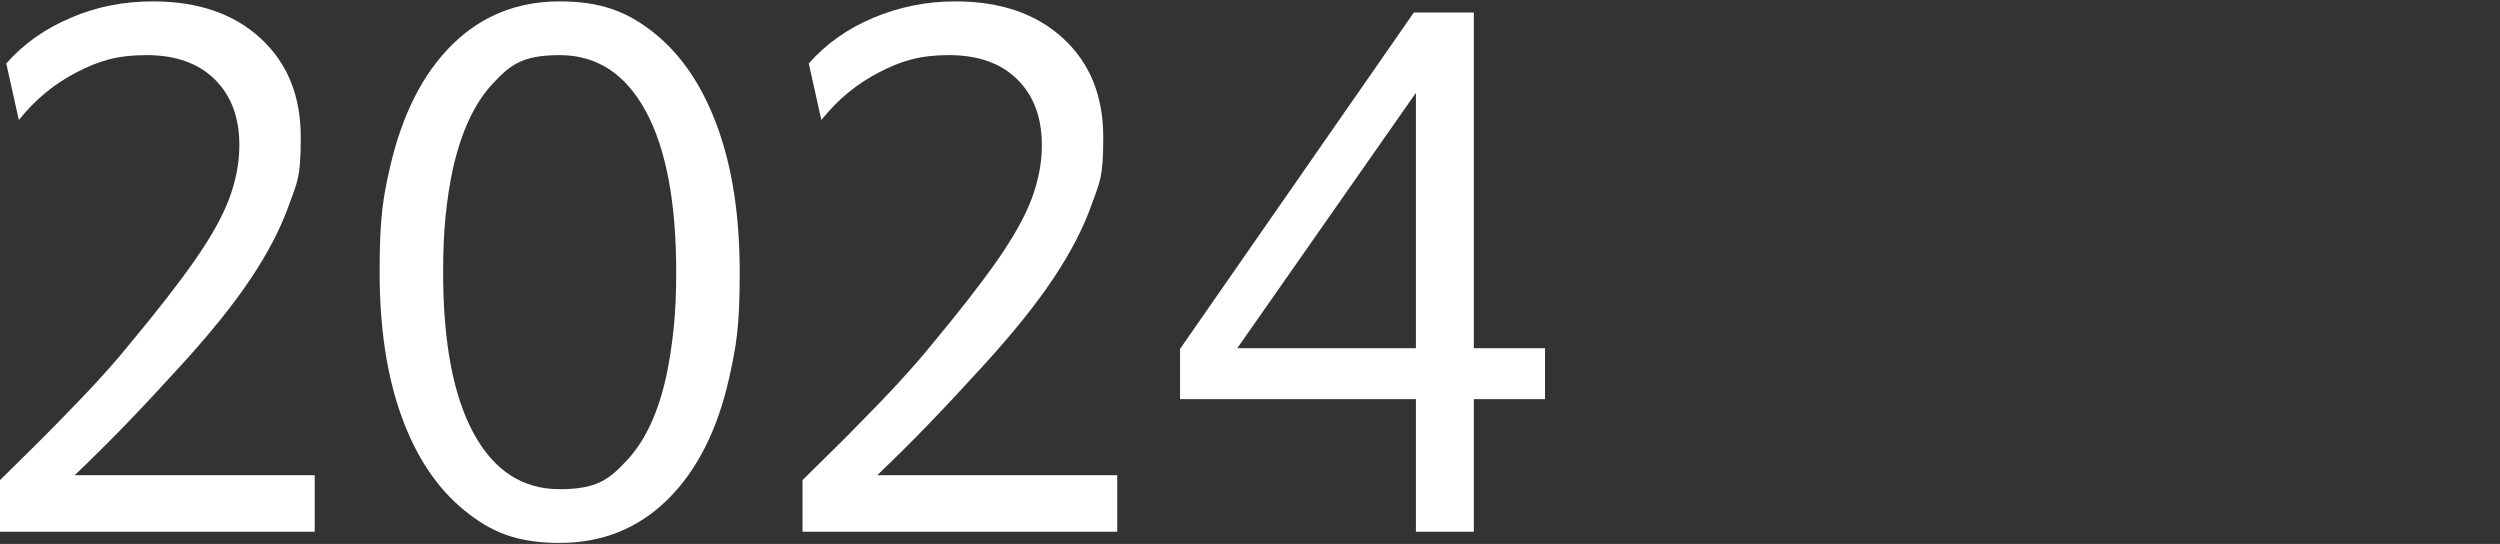
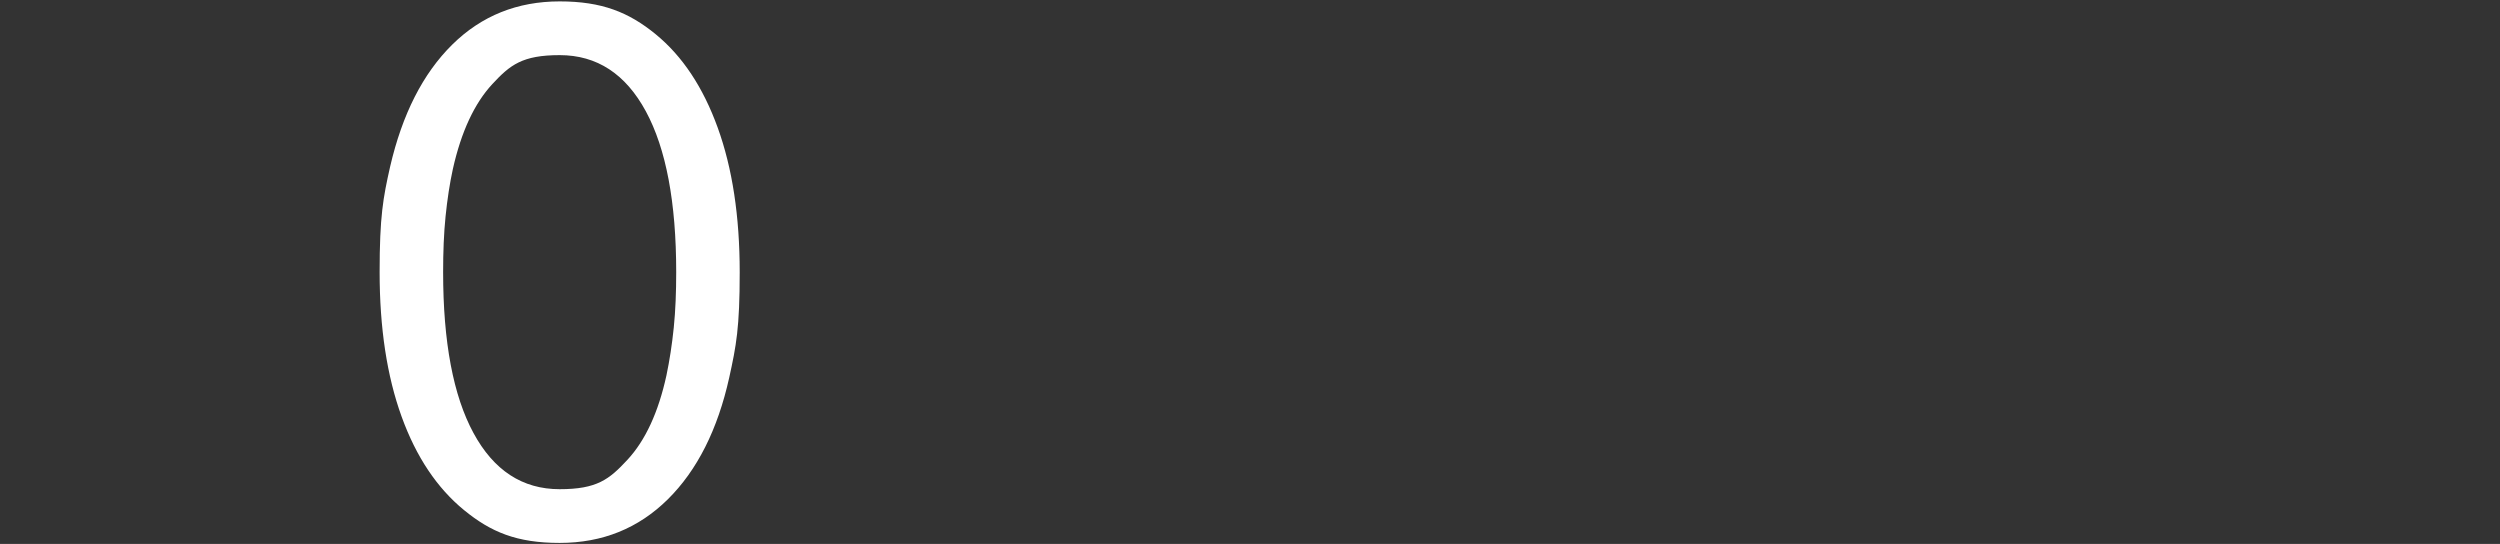
<svg xmlns="http://www.w3.org/2000/svg" id="Ebene_1" data-name="Ebene 1" version="1.1" viewBox="0 0 716.5 155.9">
  <rect x="0" y="0" width="716.5" height="155.9" fill="#333333" stroke="none" />
  <defs>
    <style>
      .cls-1 {
        isolation: isolate;
      }

      .cls-2 {
        fill: #fff;
        stroke-width: 0px;
      }
    </style>
  </defs>
  <g id="Ebene_1-2" data-name="Ebene 1">
    <g class="cls-1">
-       <path class="cls-2" d="M71.9,79.8c-5,7.5-11.7,15.8-20.1,25-5.1,5.6-10.3,11.2-15.6,16.7-5.3,5.5-10.3,10.4-14.8,14.7h68.8v16.2H0v-14.8c6.4-6.3,11.8-11.6,16.1-16,4.3-4.4,8.2-8.4,11.5-12,3.3-3.6,6.5-7.2,9.4-10.8,8-9.6,14.3-17.7,18.9-24.3,4.6-6.6,7.9-12.5,9.8-17.6,1.9-5.1,2.9-10.2,2.9-15.3,0-8-2.4-14.3-7.1-18.9-4.7-4.6-11.2-6.9-19.5-6.9s-13.6,1.6-20,4.9c-6.4,3.3-11.9,7.8-16.6,13.7L1.8,18.2c4.9-5.6,11.1-10,18.5-13.1C27.7,1.9,35.5.4,43.8.4c12.9,0,23.2,3.5,30.9,10.6,7.7,7.1,11.5,16.5,11.5,28.4s-1.1,12.9-3.4,19.4c-2.3,6.5-5.9,13.5-10.9,21Z" />
      <path class="cls-2" d="M115.1,119.4c-4.2-11.6-6.3-25.4-6.3-41.4s1-21.3,3-30.2c3.5-15.1,9.4-26.7,17.8-35C138,4.5,148.3.4,160.4.4s19.8,3.1,27.5,9.4c7.7,6.3,13.6,15.2,17.8,26.8,4.2,11.6,6.3,25.4,6.3,41.4s-1,21.1-3,30.2c-3.3,14.9-9.2,26.6-17.6,34.9-8.4,8.3-18.7,12.5-31,12.5s-19.7-3.1-27.4-9.4c-7.7-6.3-13.7-15.2-17.9-26.8ZM191,107.6c.9-4.3,1.6-8.8,2.1-13.7.5-4.9.7-10.2.7-15.9,0-20-2.9-35.4-8.7-46.1-5.8-10.7-14-16.1-24.7-16.1s-14.2,2.8-19.3,8.3c-5.1,5.5-8.9,13.6-11.3,24.3-.9,4.1-1.6,8.7-2.1,13.6-.5,4.9-.7,10.3-.7,16,0,20,2.9,35.4,8.7,46.1,5.8,10.7,14,16.1,24.7,16.1s14.2-2.8,19.4-8.4c5.2-5.6,8.9-13.7,11.2-24.2Z" />
-       <path class="cls-2" d="M301.9,79.8c-5,7.5-11.7,15.8-20.1,25-5.1,5.6-10.3,11.2-15.6,16.7-5.3,5.5-10.3,10.4-14.8,14.7h68.8v16.2h-90.2v-14.8c6.4-6.3,11.8-11.6,16.1-16,4.3-4.4,8.2-8.4,11.5-12,3.3-3.6,6.5-7.2,9.4-10.8,8-9.6,14.3-17.7,18.9-24.3,4.6-6.6,7.9-12.5,9.8-17.6,1.9-5.1,2.9-10.2,2.9-15.3,0-8-2.4-14.3-7.1-18.9-4.7-4.6-11.2-6.9-19.5-6.9s-13.6,1.6-20,4.9c-6.4,3.3-11.9,7.8-16.6,13.7l-3.6-16.2c4.9-5.6,11.1-10,18.5-13.1,7.4-3.1,15.2-4.7,23.5-4.7,12.9,0,23.2,3.5,30.9,10.6,7.7,7.1,11.5,16.5,11.5,28.4s-1.1,12.9-3.4,19.4c-2.3,6.5-5.9,13.5-10.9,21Z" />
-       <path class="cls-2" d="M405.2,3.6h17.2v96.2h20.4v14.6h-20.4v38h-16.6v-38h-67.6v-14.4L405.2,3.6ZM405.8,26.6l-51.2,73.2h51.2V26.6Z" />
    </g>
  </g>
</svg>